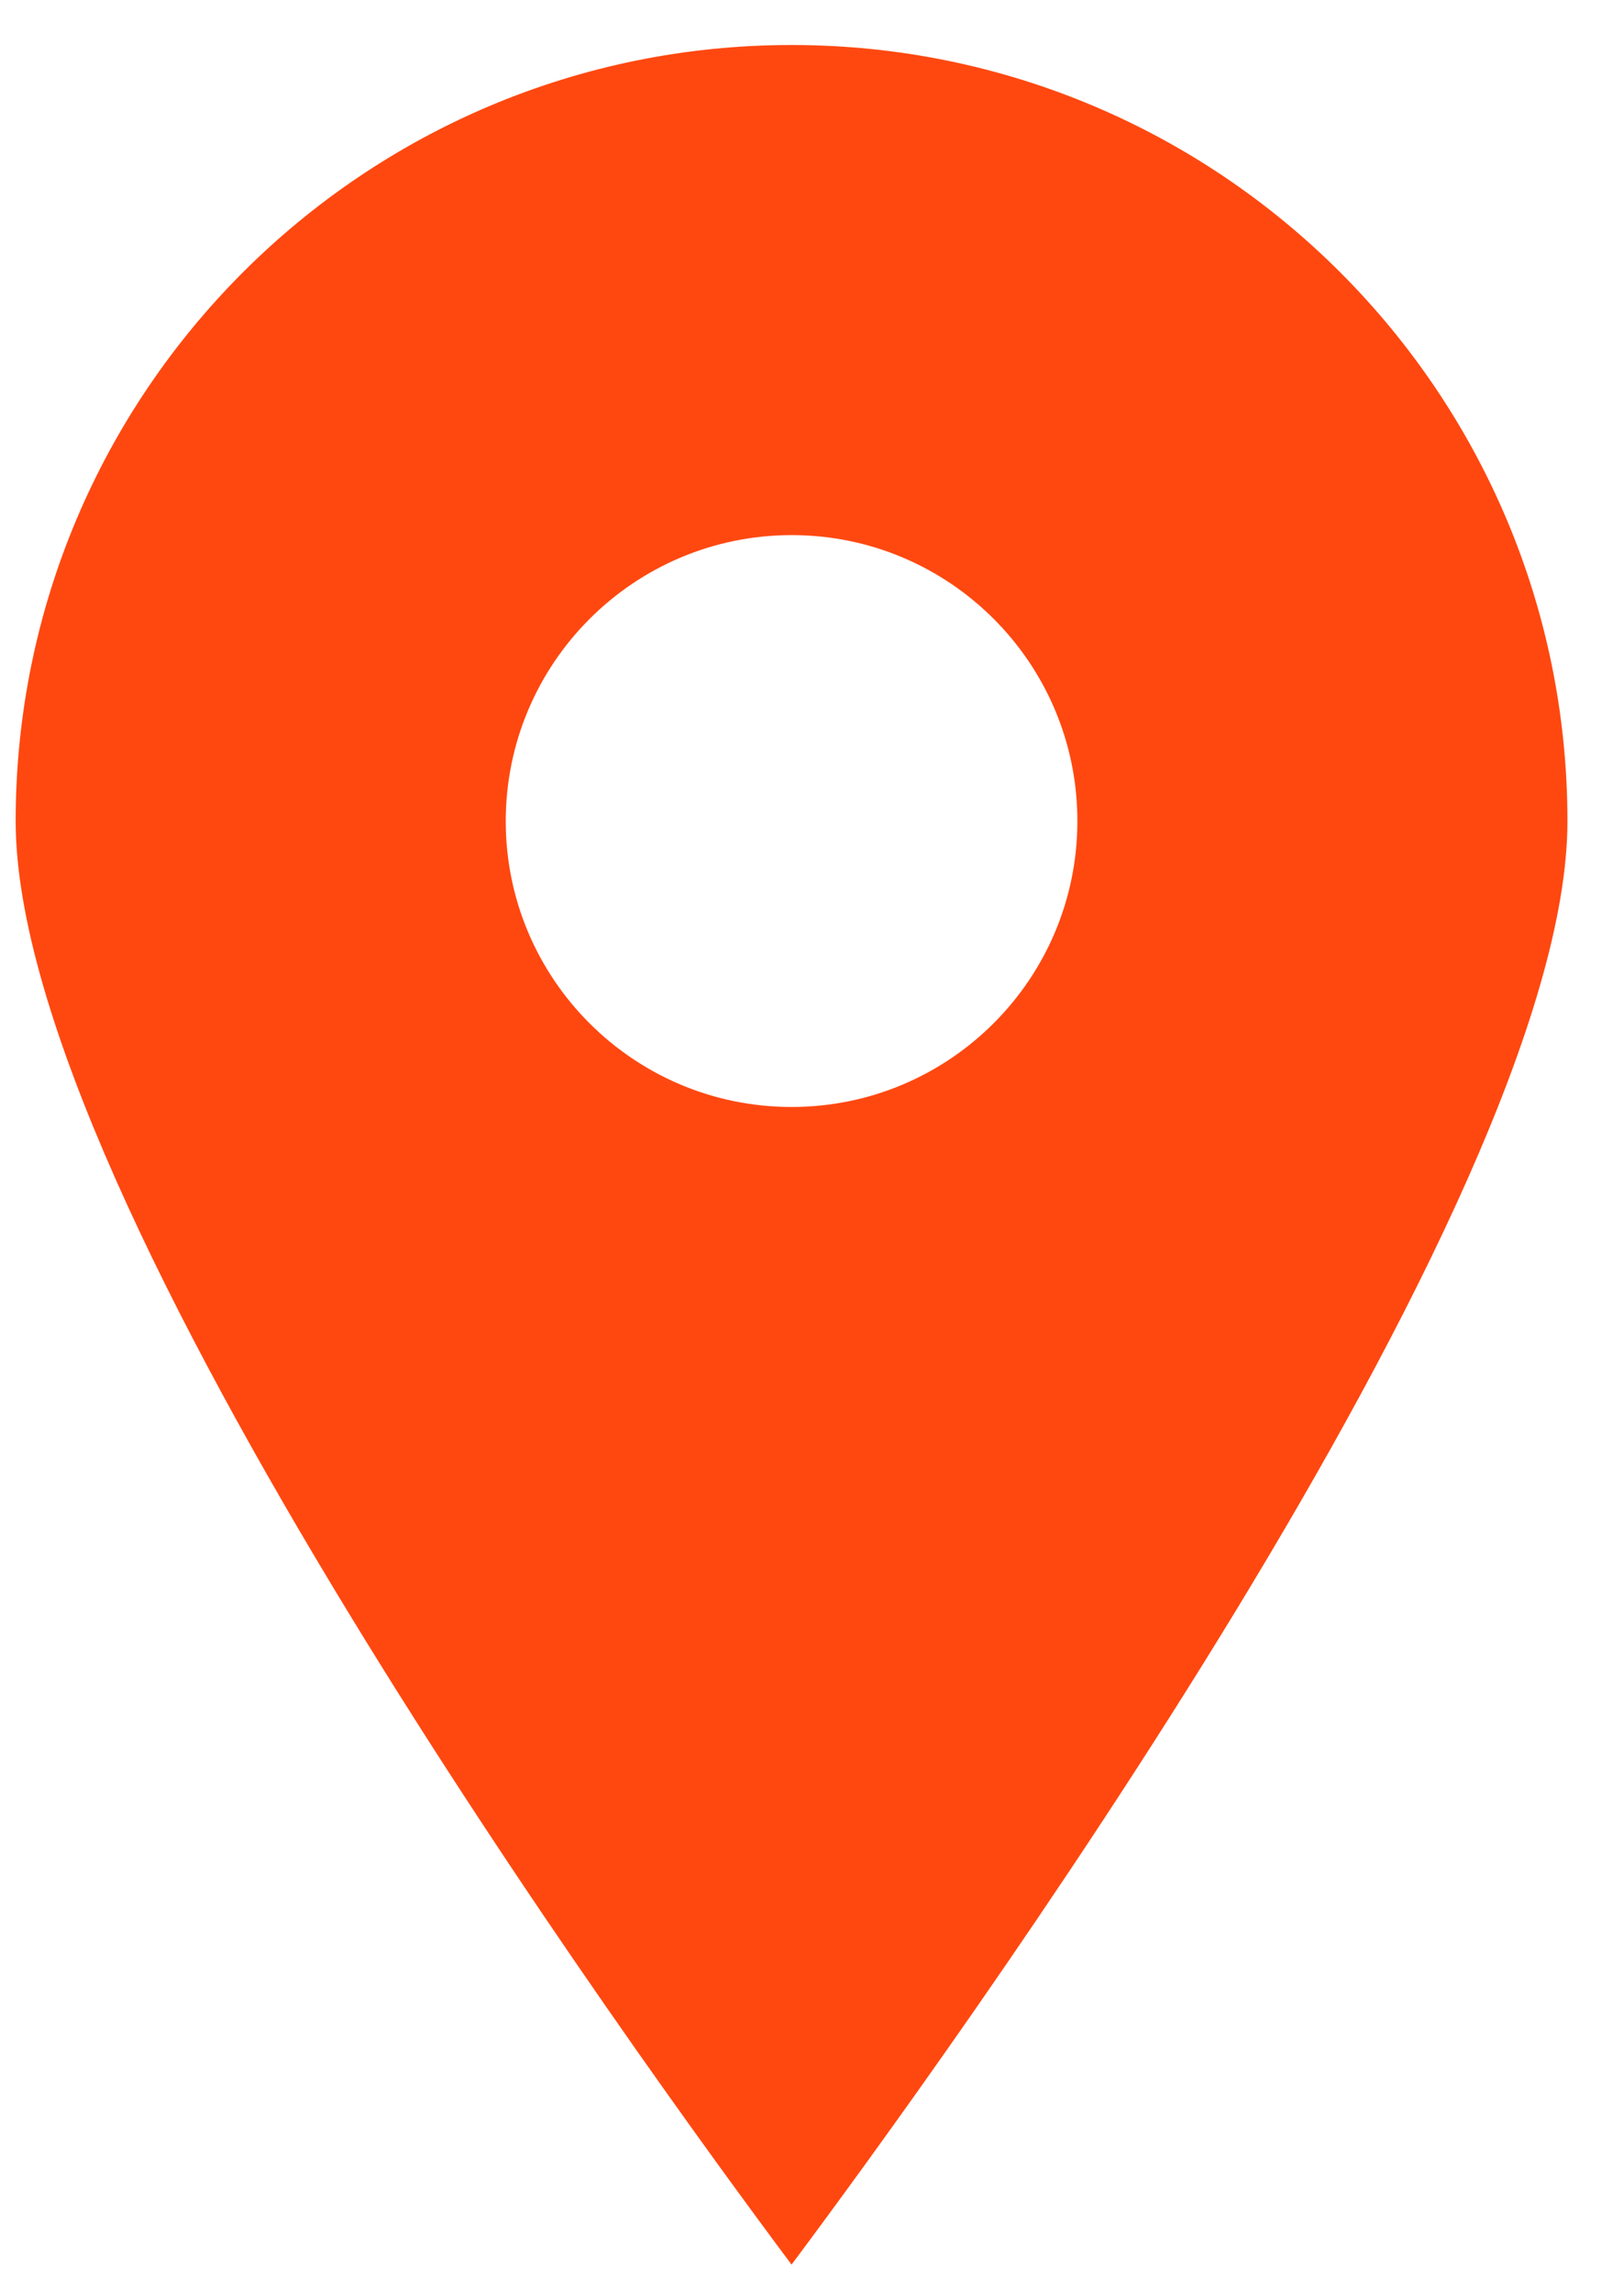
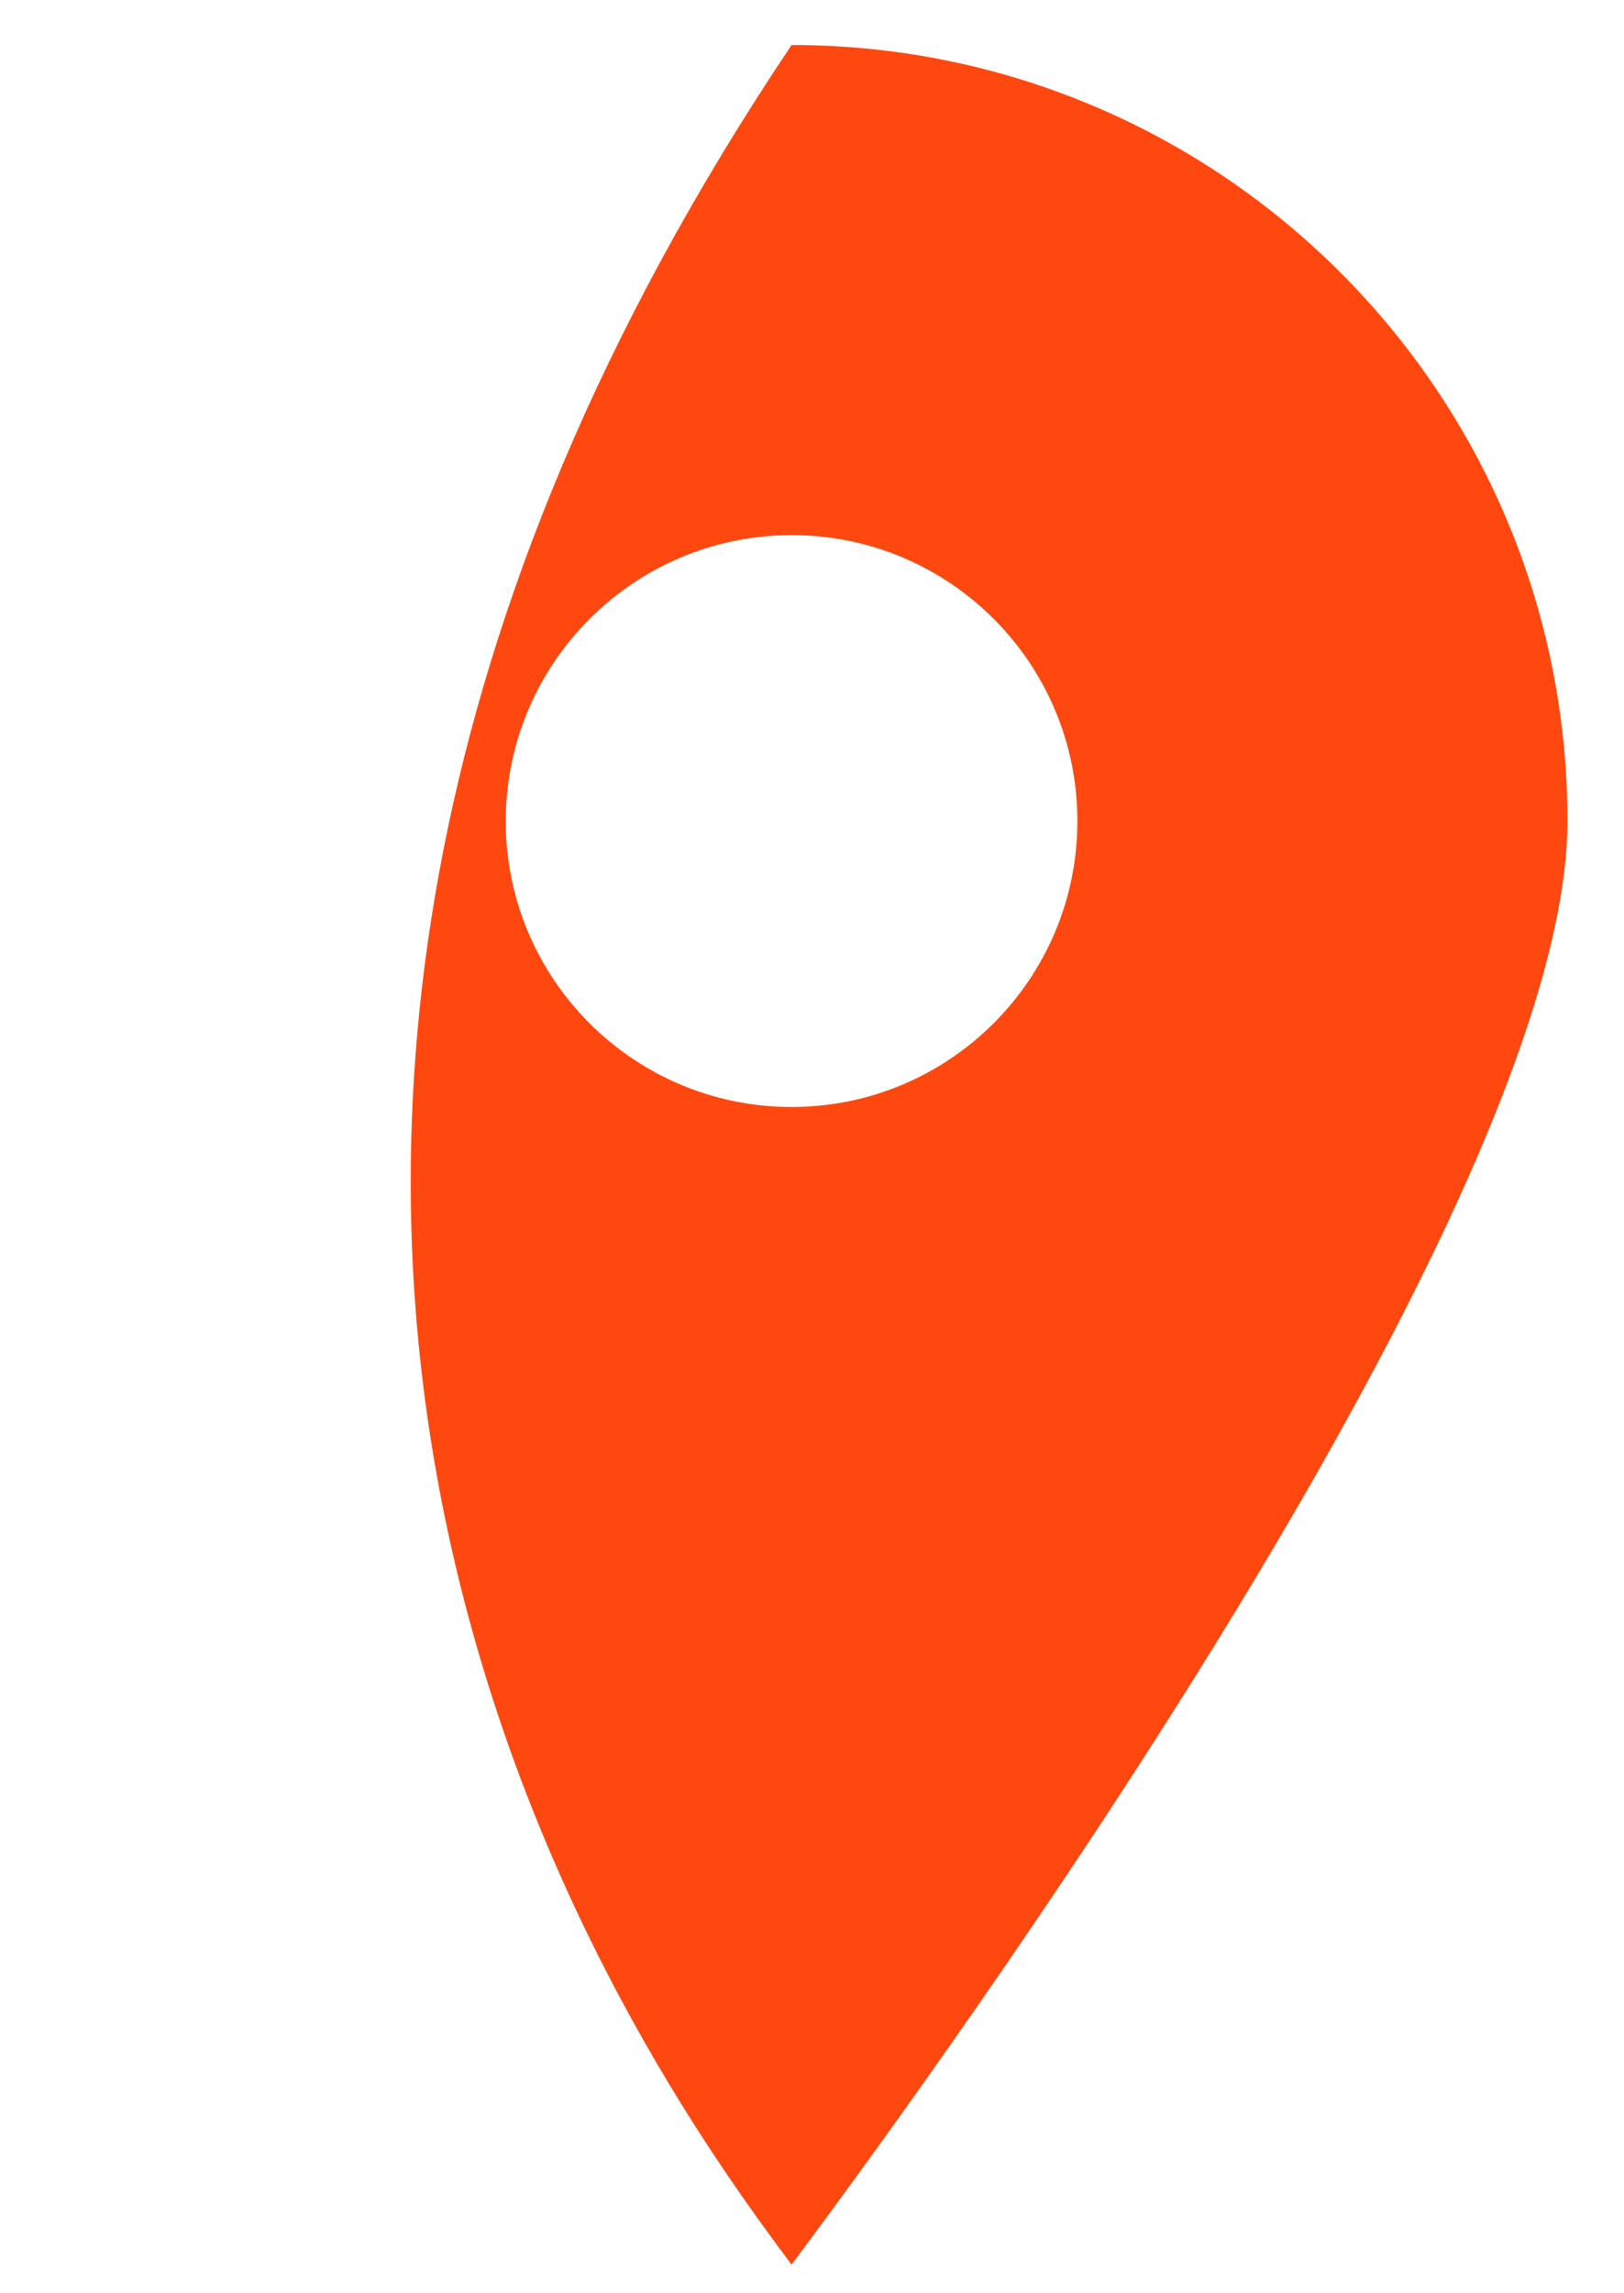
<svg xmlns="http://www.w3.org/2000/svg" width="17" height="24" viewBox="0 0 17 24" fill="none">
-   <path d="M8.286 23.7C9.864 21.588 16.408 12.59 16.408 8.593C16.408 4.107 12.772 0.471 8.286 0.471C3.801 0.471 0.164 4.107 0.164 8.593C0.164 12.591 6.708 21.588 8.286 23.7ZM8.286 5.6C9.939 5.6 11.278 6.94 11.278 8.593C11.278 10.245 9.939 11.585 8.286 11.585C6.634 11.585 5.294 10.245 5.294 8.593C5.296 6.941 6.634 5.602 8.286 5.6Z" fill="#FF4810" />
+   <path d="M8.286 23.7C9.864 21.588 16.408 12.59 16.408 8.593C16.408 4.107 12.772 0.471 8.286 0.471C0.164 12.591 6.708 21.588 8.286 23.7ZM8.286 5.6C9.939 5.6 11.278 6.94 11.278 8.593C11.278 10.245 9.939 11.585 8.286 11.585C6.634 11.585 5.294 10.245 5.294 8.593C5.296 6.941 6.634 5.602 8.286 5.6Z" fill="#FF4810" />
</svg>